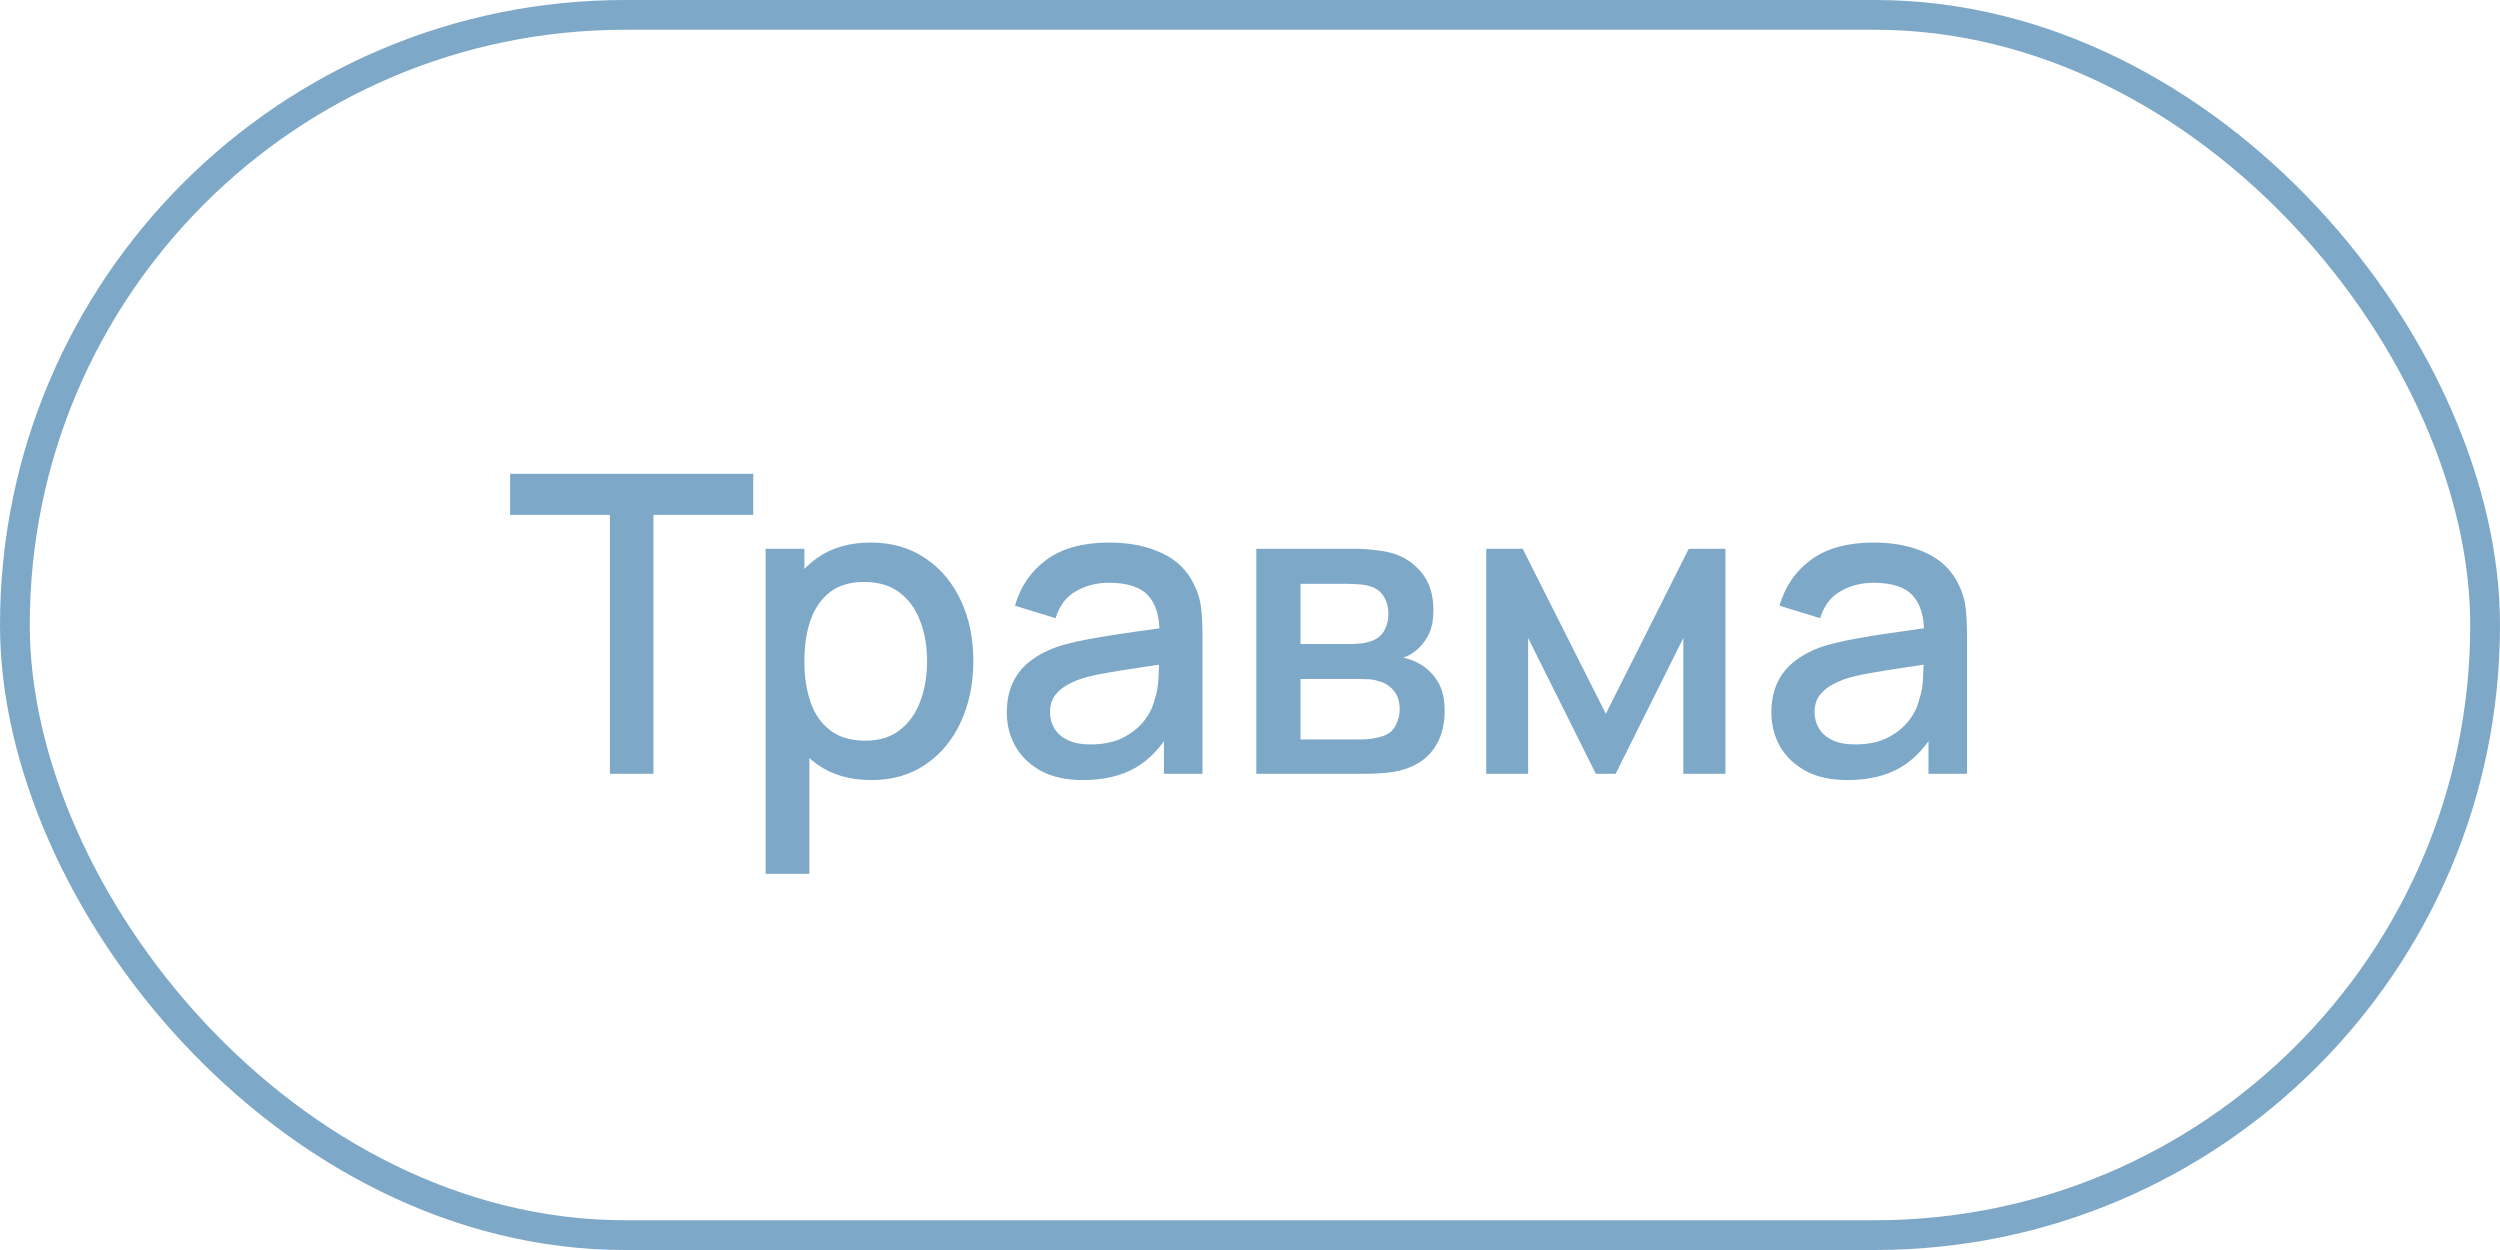
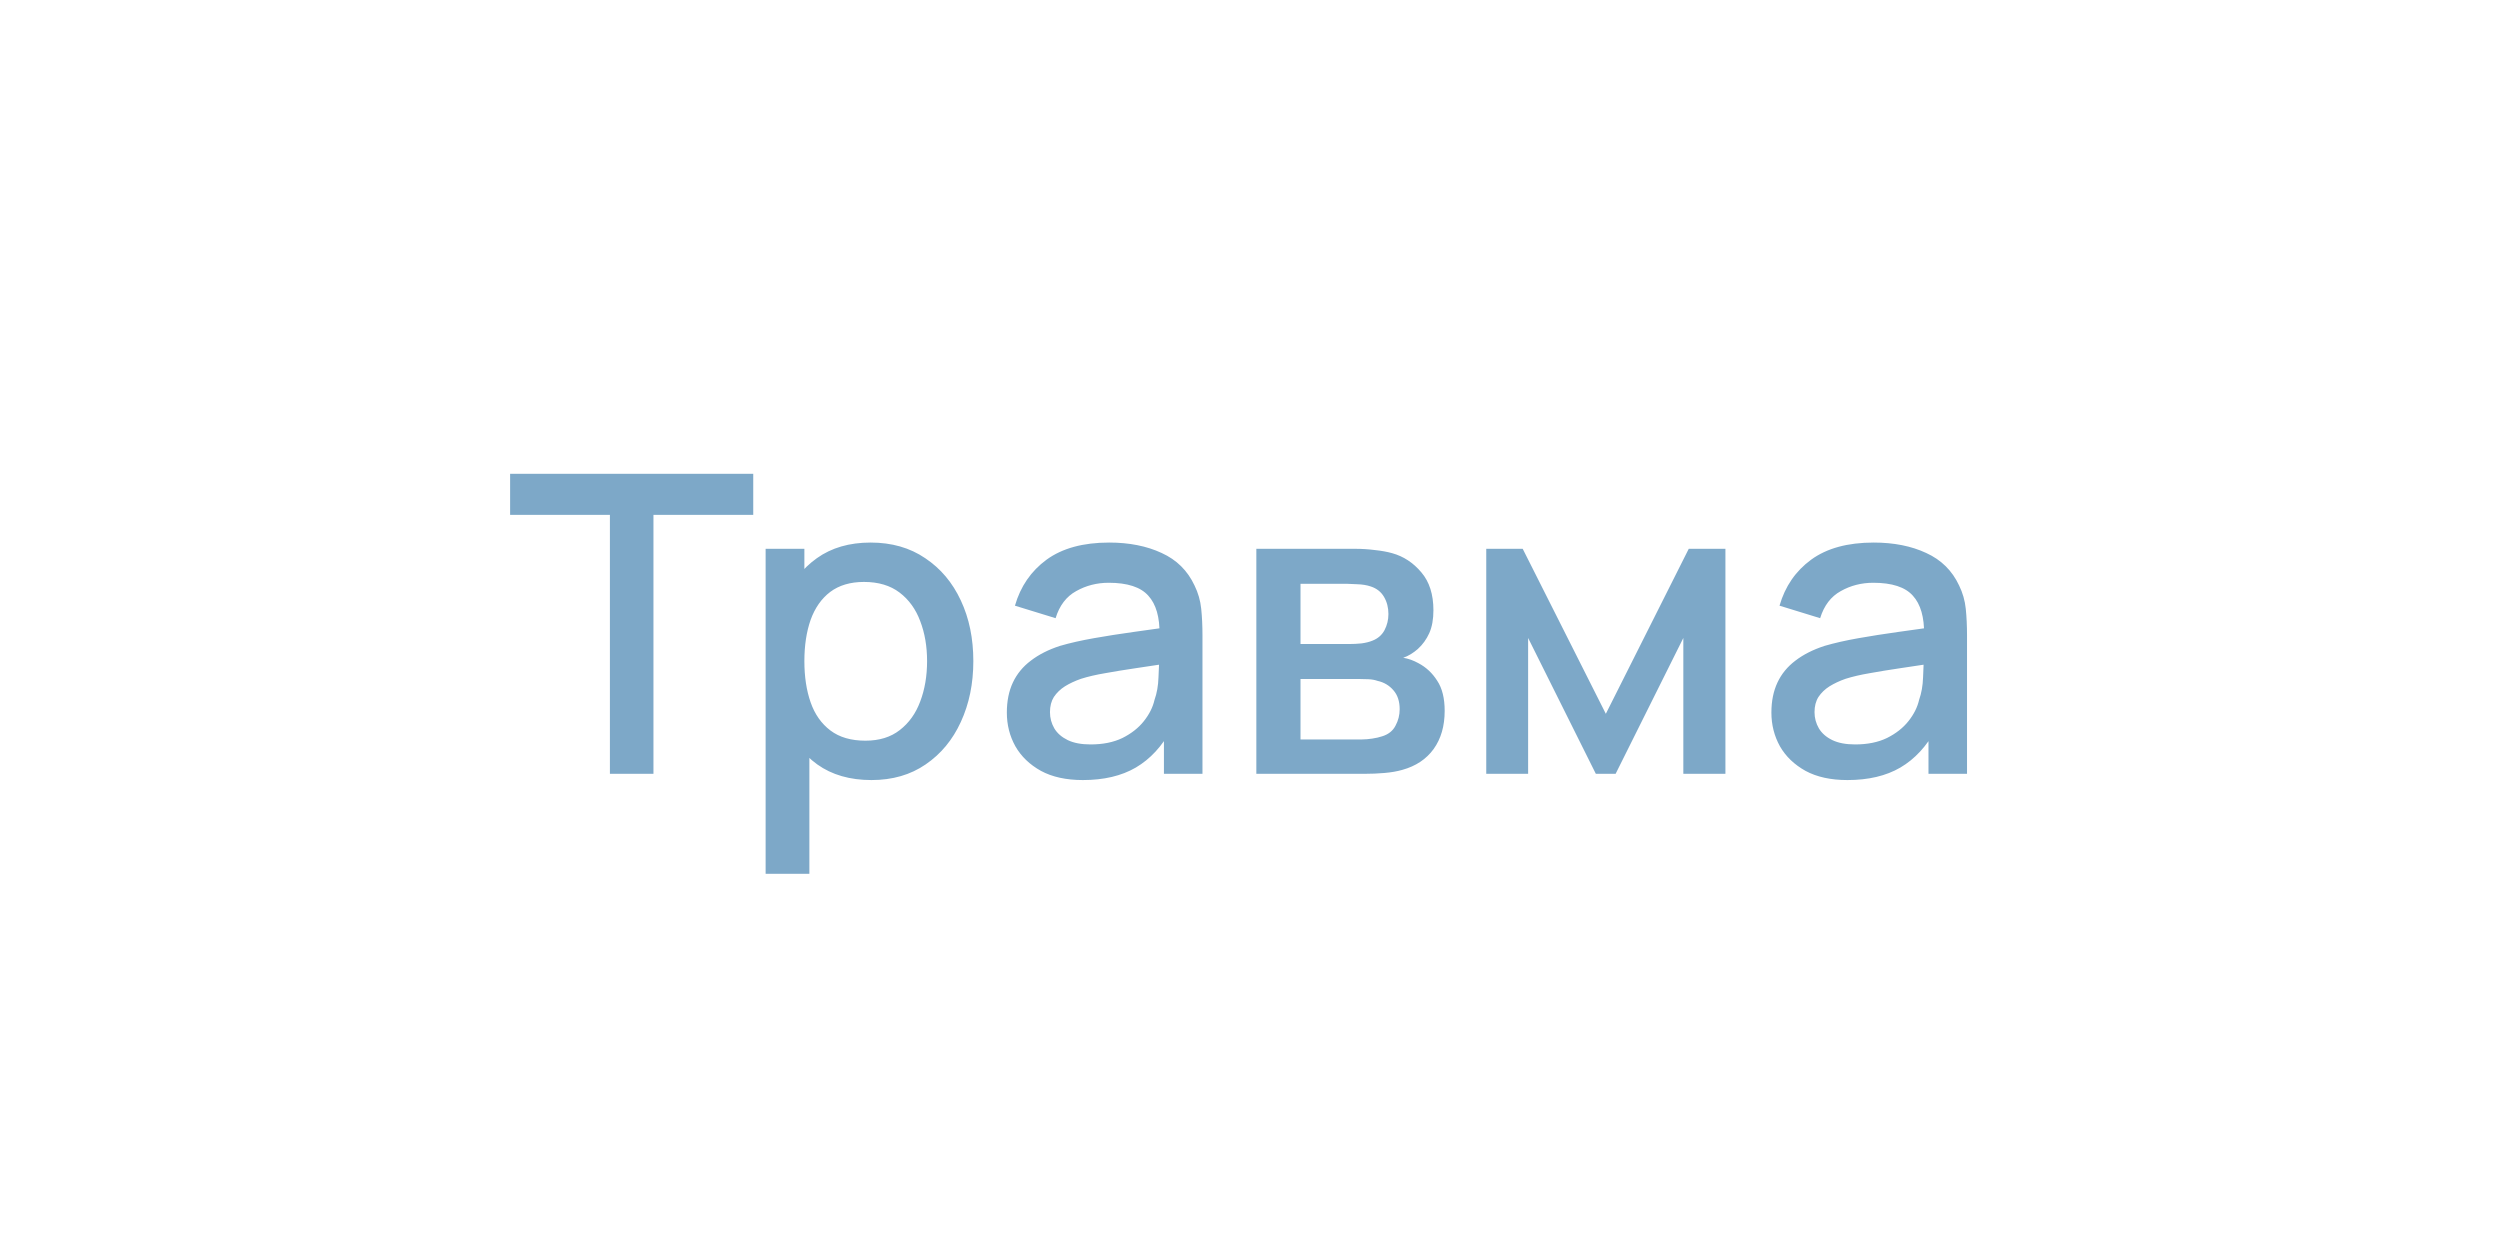
<svg xmlns="http://www.w3.org/2000/svg" width="84" height="42" viewBox="0 0 84 42" fill="none">
  <path d="M20.493 26V17.299H17.14V15.92H25.309V17.299H21.956V26H20.493ZM29.281 26.21C28.558 26.21 27.951 26.035 27.461 25.685C26.971 25.33 26.6 24.852 26.348 24.25C26.096 23.648 25.97 22.969 25.97 22.213C25.97 21.457 26.094 20.778 26.341 20.176C26.593 19.574 26.962 19.1 27.447 18.755C27.937 18.405 28.539 18.23 29.253 18.23C29.962 18.23 30.574 18.405 31.087 18.755C31.605 19.1 32.004 19.574 32.284 20.176C32.564 20.773 32.704 21.452 32.704 22.213C32.704 22.969 32.564 23.65 32.284 24.257C32.009 24.859 31.614 25.335 31.101 25.685C30.592 26.035 29.986 26.21 29.281 26.21ZM25.725 29.36V18.44H27.027V23.879H27.195V29.36H25.725ZM29.078 24.887C29.545 24.887 29.93 24.768 30.233 24.53C30.541 24.292 30.77 23.972 30.919 23.571C31.073 23.165 31.15 22.712 31.15 22.213C31.15 21.718 31.073 21.27 30.919 20.869C30.77 20.468 30.539 20.148 30.226 19.91C29.913 19.672 29.514 19.553 29.029 19.553C28.572 19.553 28.194 19.665 27.895 19.889C27.601 20.113 27.382 20.426 27.237 20.827C27.097 21.228 27.027 21.69 27.027 22.213C27.027 22.736 27.097 23.198 27.237 23.599C27.377 24 27.599 24.315 27.902 24.544C28.205 24.773 28.597 24.887 29.078 24.887ZM36.385 26.21C35.825 26.21 35.355 26.107 34.977 25.902C34.599 25.692 34.312 25.417 34.117 25.076C33.925 24.731 33.83 24.353 33.83 23.942C33.83 23.559 33.897 23.223 34.032 22.934C34.168 22.645 34.368 22.4 34.635 22.199C34.901 21.994 35.227 21.828 35.614 21.702C35.95 21.604 36.331 21.518 36.755 21.443C37.18 21.368 37.626 21.298 38.093 21.233C38.564 21.168 39.031 21.102 39.492 21.037L38.961 21.331C38.97 20.738 38.844 20.3 38.583 20.015C38.326 19.726 37.883 19.581 37.252 19.581C36.856 19.581 36.492 19.674 36.16 19.861C35.829 20.043 35.598 20.346 35.468 20.771L34.102 20.351C34.289 19.702 34.644 19.187 35.166 18.804C35.694 18.421 36.394 18.23 37.267 18.23C37.943 18.23 38.531 18.347 39.031 18.58C39.535 18.809 39.903 19.173 40.136 19.672C40.258 19.919 40.333 20.181 40.361 20.456C40.389 20.731 40.403 21.028 40.403 21.345V26H39.108V24.271L39.359 24.495C39.047 25.074 38.648 25.505 38.163 25.79C37.682 26.07 37.089 26.21 36.385 26.21ZM36.644 25.013C37.059 25.013 37.416 24.941 37.715 24.796C38.013 24.647 38.254 24.458 38.435 24.229C38.617 24 38.736 23.762 38.792 23.515C38.872 23.291 38.916 23.039 38.925 22.759C38.94 22.479 38.947 22.255 38.947 22.087L39.422 22.262C38.961 22.332 38.541 22.395 38.163 22.451C37.785 22.507 37.441 22.563 37.133 22.619C36.83 22.67 36.559 22.733 36.322 22.808C36.121 22.878 35.941 22.962 35.782 23.06C35.629 23.158 35.505 23.277 35.411 23.417C35.323 23.557 35.279 23.727 35.279 23.928C35.279 24.124 35.328 24.306 35.425 24.474C35.523 24.637 35.673 24.768 35.873 24.866C36.074 24.964 36.331 25.013 36.644 25.013ZM42.213 26V18.44H45.538C45.758 18.44 45.977 18.454 46.196 18.482C46.416 18.505 46.609 18.54 46.777 18.587C47.16 18.694 47.487 18.909 47.757 19.231C48.028 19.548 48.163 19.973 48.163 20.505C48.163 20.808 48.117 21.065 48.023 21.275C47.93 21.48 47.802 21.658 47.638 21.807C47.564 21.872 47.484 21.931 47.4 21.982C47.316 22.033 47.232 22.073 47.148 22.101C47.321 22.129 47.491 22.19 47.659 22.283C47.916 22.418 48.126 22.614 48.289 22.871C48.457 23.123 48.541 23.461 48.541 23.886C48.541 24.395 48.418 24.822 48.17 25.167C47.923 25.508 47.573 25.741 47.12 25.867C46.943 25.918 46.742 25.953 46.518 25.972C46.299 25.991 46.08 26 45.86 26H42.213ZM43.697 24.845H45.769C45.867 24.845 45.979 24.836 46.105 24.817C46.231 24.798 46.343 24.773 46.441 24.74C46.651 24.675 46.801 24.556 46.889 24.383C46.983 24.21 47.029 24.026 47.029 23.83C47.029 23.564 46.959 23.352 46.819 23.193C46.679 23.03 46.502 22.925 46.287 22.878C46.194 22.845 46.091 22.827 45.979 22.822C45.867 22.817 45.772 22.815 45.692 22.815H43.697V24.845ZM43.697 21.639H45.335C45.471 21.639 45.608 21.632 45.748 21.618C45.888 21.599 46.01 21.569 46.112 21.527C46.294 21.457 46.43 21.34 46.518 21.177C46.607 21.009 46.651 20.827 46.651 20.631C46.651 20.416 46.602 20.225 46.504 20.057C46.406 19.889 46.259 19.772 46.063 19.707C45.928 19.66 45.772 19.635 45.594 19.63C45.422 19.621 45.312 19.616 45.265 19.616H43.697V21.639ZM49.938 26V18.44H51.163L53.956 23.984L56.742 18.44H57.974V26H56.56V21.436L54.285 26H53.62L51.345 21.436V26H49.938ZM62.074 26.21C61.514 26.21 61.045 26.107 60.667 25.902C60.289 25.692 60.002 25.417 59.806 25.076C59.615 24.731 59.519 24.353 59.519 23.942C59.519 23.559 59.587 23.223 59.722 22.934C59.857 22.645 60.058 22.4 60.324 22.199C60.59 21.994 60.917 21.828 61.304 21.702C61.64 21.604 62.02 21.518 62.445 21.443C62.87 21.368 63.315 21.298 63.782 21.233C64.253 21.168 64.72 21.102 65.182 21.037L64.65 21.331C64.659 20.738 64.533 20.3 64.272 20.015C64.015 19.726 63.572 19.581 62.942 19.581C62.545 19.581 62.181 19.674 61.85 19.861C61.519 20.043 61.288 20.346 61.157 20.771L59.792 20.351C59.979 19.702 60.333 19.187 60.856 18.804C61.383 18.421 62.083 18.23 62.956 18.23C63.633 18.23 64.221 18.347 64.72 18.58C65.224 18.809 65.593 19.173 65.826 19.672C65.947 19.919 66.022 20.181 66.05 20.456C66.078 20.731 66.092 21.028 66.092 21.345V26H64.797V24.271L65.049 24.495C64.736 25.074 64.337 25.505 63.852 25.79C63.371 26.07 62.779 26.21 62.074 26.21ZM62.333 25.013C62.748 25.013 63.105 24.941 63.404 24.796C63.703 24.647 63.943 24.458 64.125 24.229C64.307 24 64.426 23.762 64.482 23.515C64.561 23.291 64.606 23.039 64.615 22.759C64.629 22.479 64.636 22.255 64.636 22.087L65.112 22.262C64.65 22.332 64.23 22.395 63.852 22.451C63.474 22.507 63.131 22.563 62.823 22.619C62.52 22.67 62.249 22.733 62.011 22.808C61.81 22.878 61.631 22.962 61.472 23.06C61.318 23.158 61.194 23.277 61.101 23.417C61.012 23.557 60.968 23.727 60.968 23.928C60.968 24.124 61.017 24.306 61.115 24.474C61.213 24.637 61.362 24.768 61.563 24.866C61.764 24.964 62.02 25.013 62.333 25.013Z" fill="#7DA8C8" />
-   <rect x="0.5" y="0.5" width="83" height="41" rx="20.5" stroke="#7DA8C8" />
</svg>